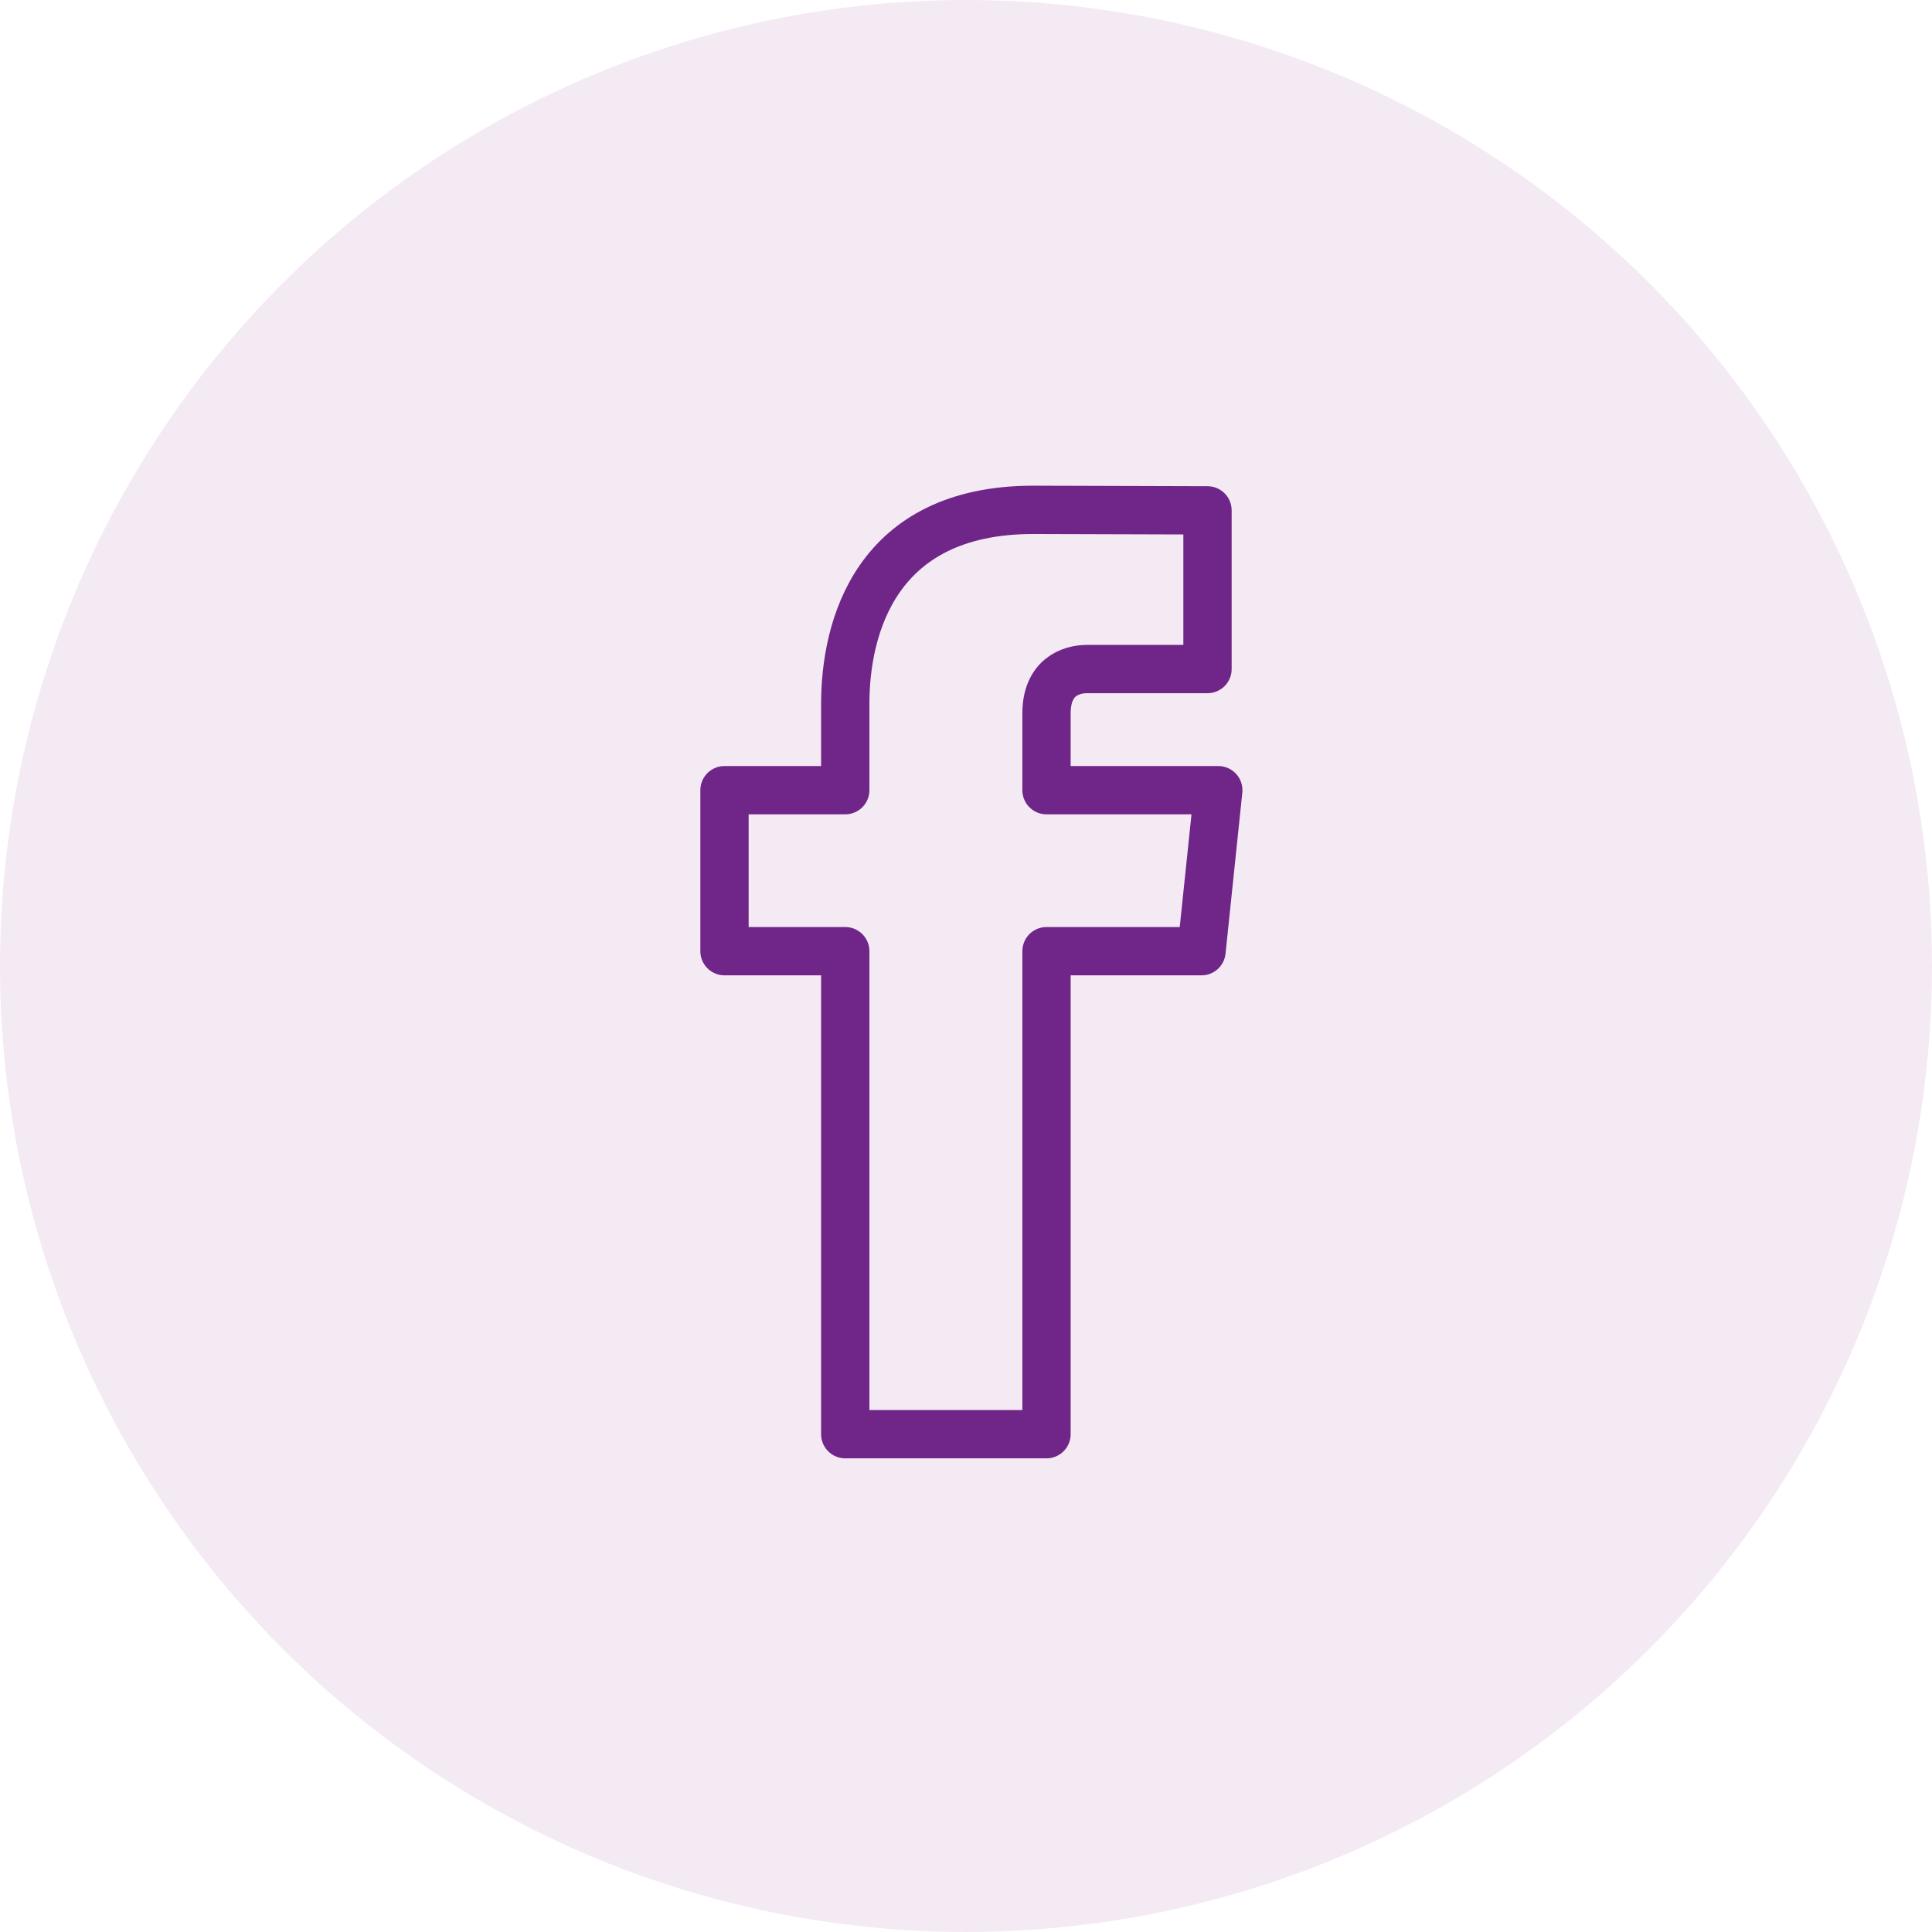
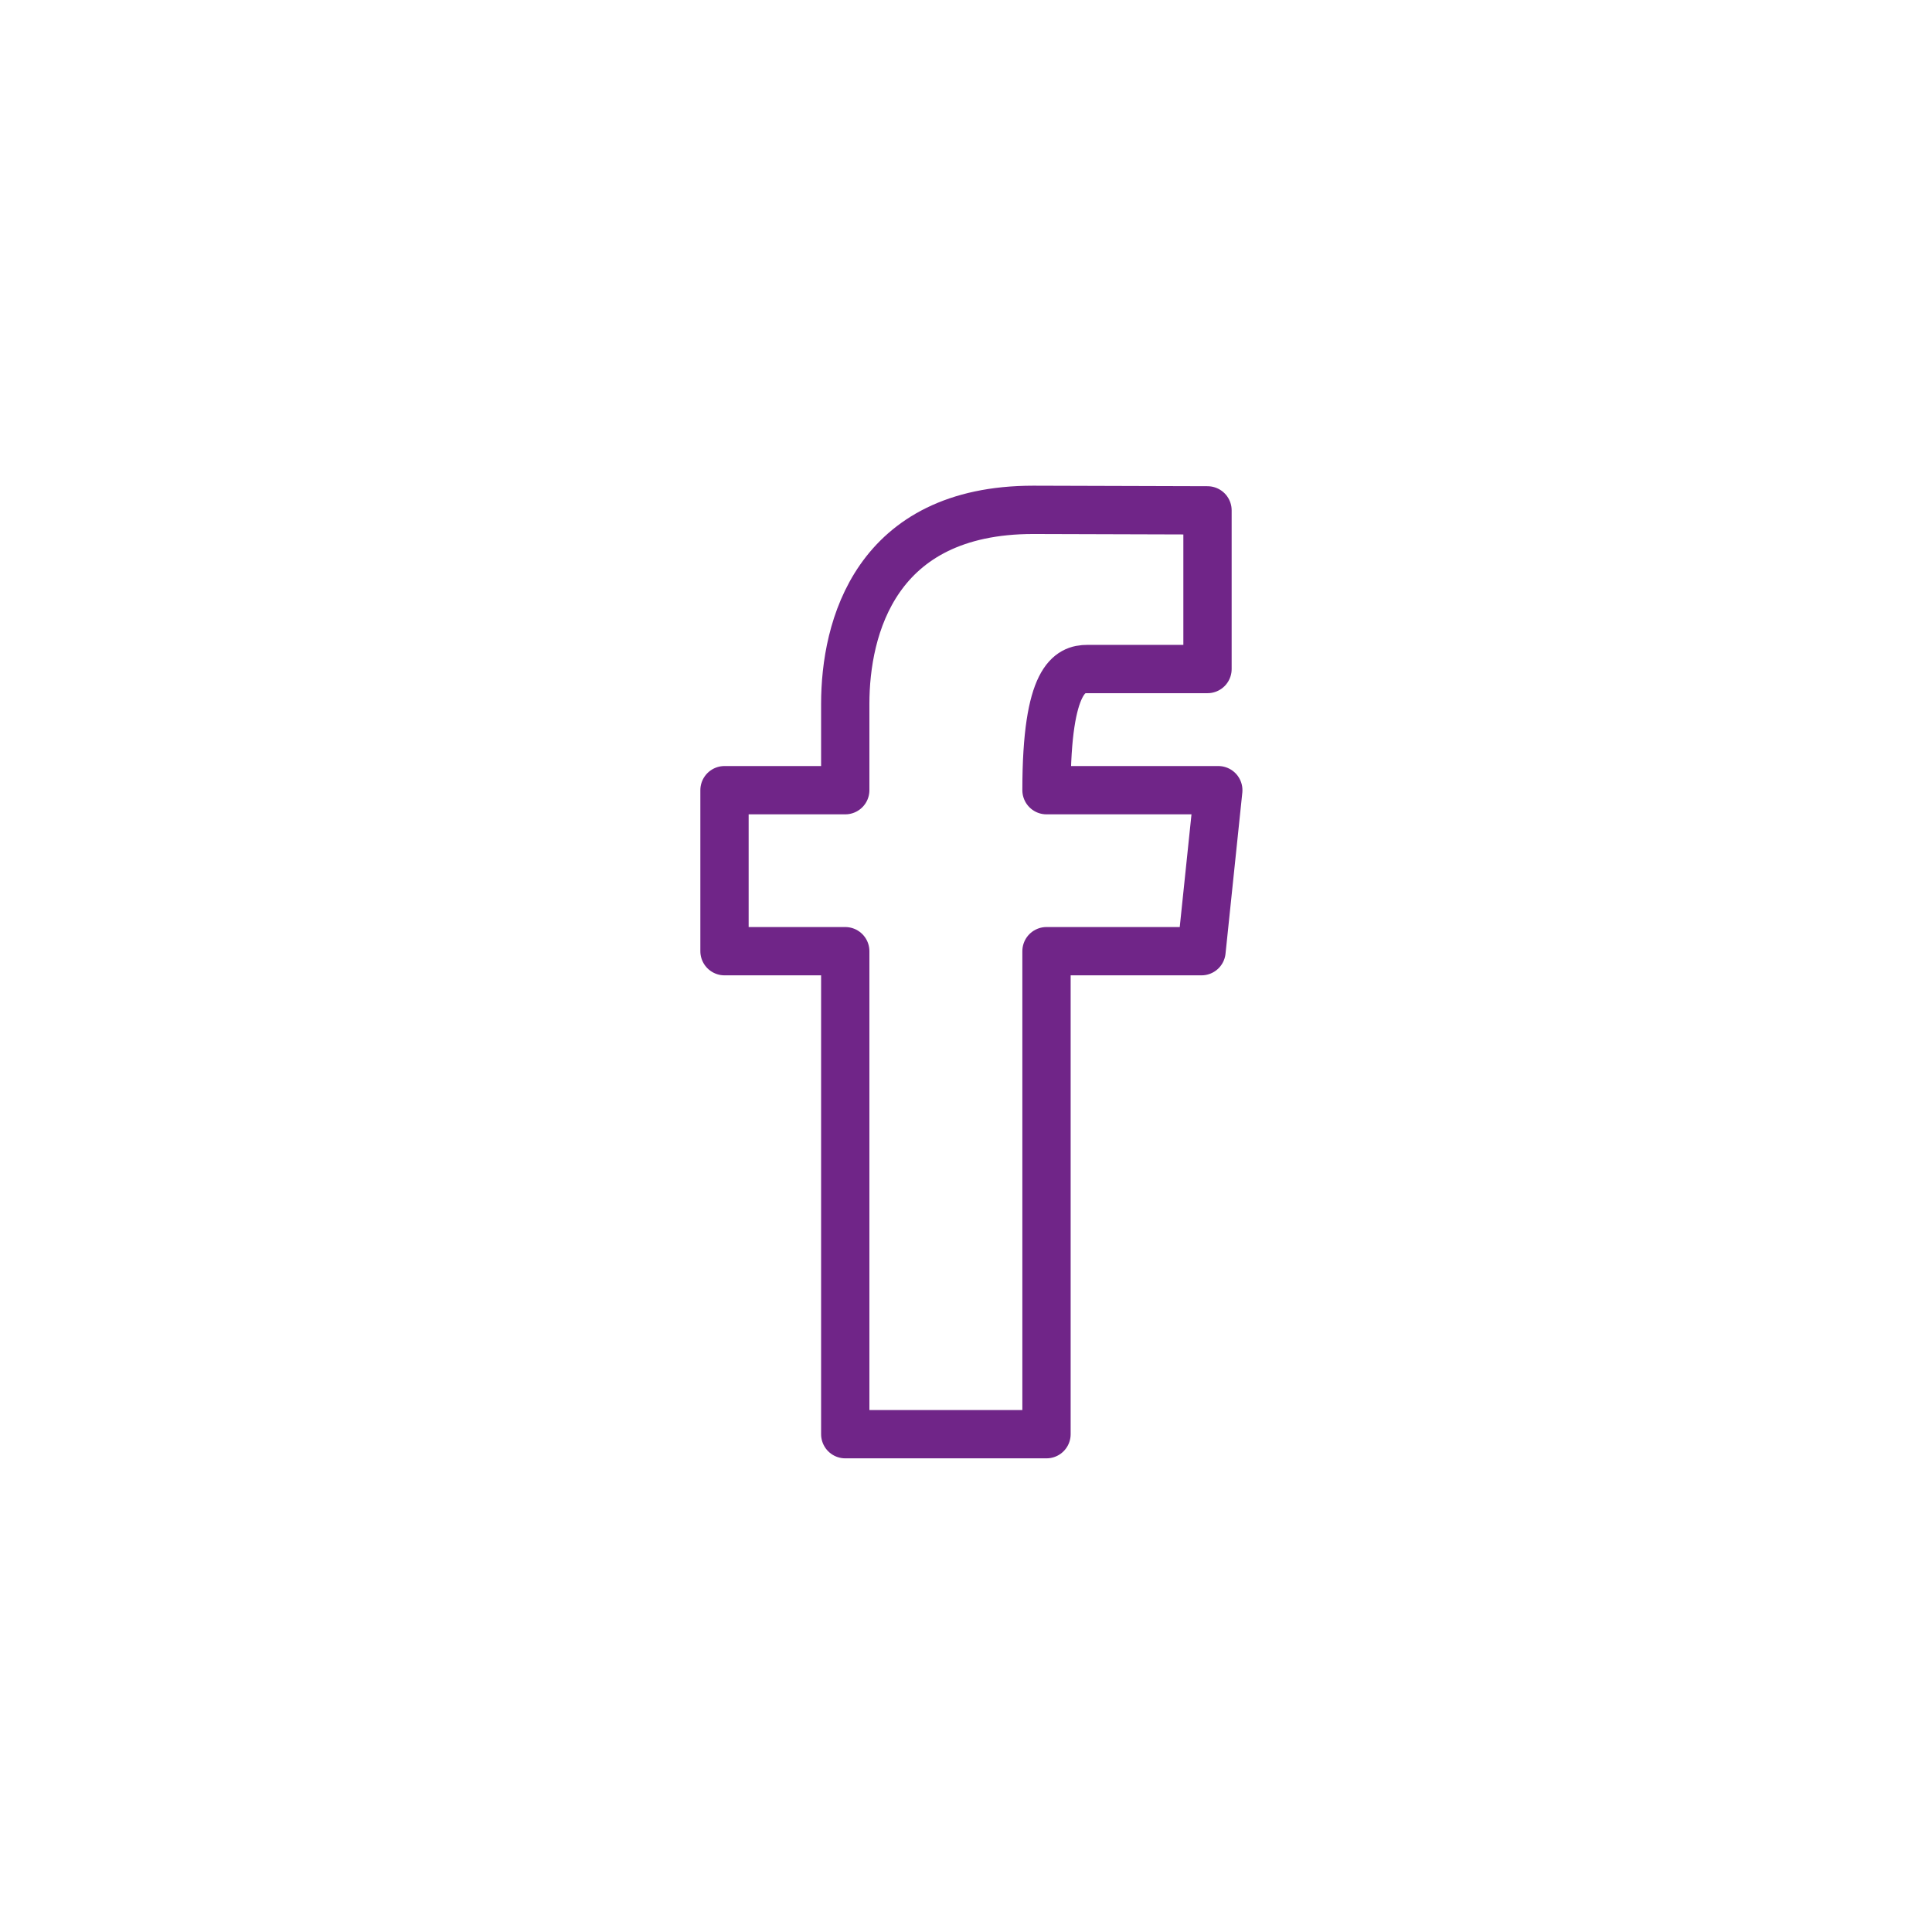
<svg xmlns="http://www.w3.org/2000/svg" width="48px" height="48px" viewBox="0 0 48 48" version="1.1">
  <title>01-facebook-icon</title>
  <desc>Created with Sketch.</desc>
  <g id="01-facebook-icon" stroke="none" stroke-width="1" fill="none" fill-rule="evenodd">
    <g id="Group-3" fill="#92278F" fill-rule="nonzero" opacity="0.1">
-       <circle id="Oval" cx="24" cy="24" r="24" />
-     </g>
+       </g>
    <g id="logo-facebook.3.3.1" transform="translate(12, 12)">
      <g id="Outline_Icons" transform="translate(6, 0.667)" stroke="#702588" stroke-linejoin="round" stroke-width="1.2">
-         <path d="M12.268,6.965 L8,6.965 L8,5.06 C8,4.164 8.594,3.955 9.012,3.955 C9.43,3.955 12,3.955 12,3.955 L12,0.013 L7.671,0 C3.744,0 3,2.938 3,4.82 L3,6.965 L0,6.965 L0,10.965 L3,10.965 C3,16.177 3,22.965 3,22.965 L8,22.965 C8,22.965 8,16.115 8,10.965 L11.851,10.965 L12.268,6.965 Z" id="Path" />
+         <path d="M12.268,6.965 L8,6.965 C8,4.164 8.594,3.955 9.012,3.955 C9.43,3.955 12,3.955 12,3.955 L12,0.013 L7.671,0 C3.744,0 3,2.938 3,4.82 L3,6.965 L0,6.965 L0,10.965 L3,10.965 C3,16.177 3,22.965 3,22.965 L8,22.965 C8,22.965 8,16.115 8,10.965 L11.851,10.965 L12.268,6.965 Z" id="Path" />
      </g>
      <g id="Frames-24px">
-         <rect id="Rectangle" x="0" y="0" width="24" height="24" />
-       </g>
+         </g>
    </g>
  </g>
</svg>